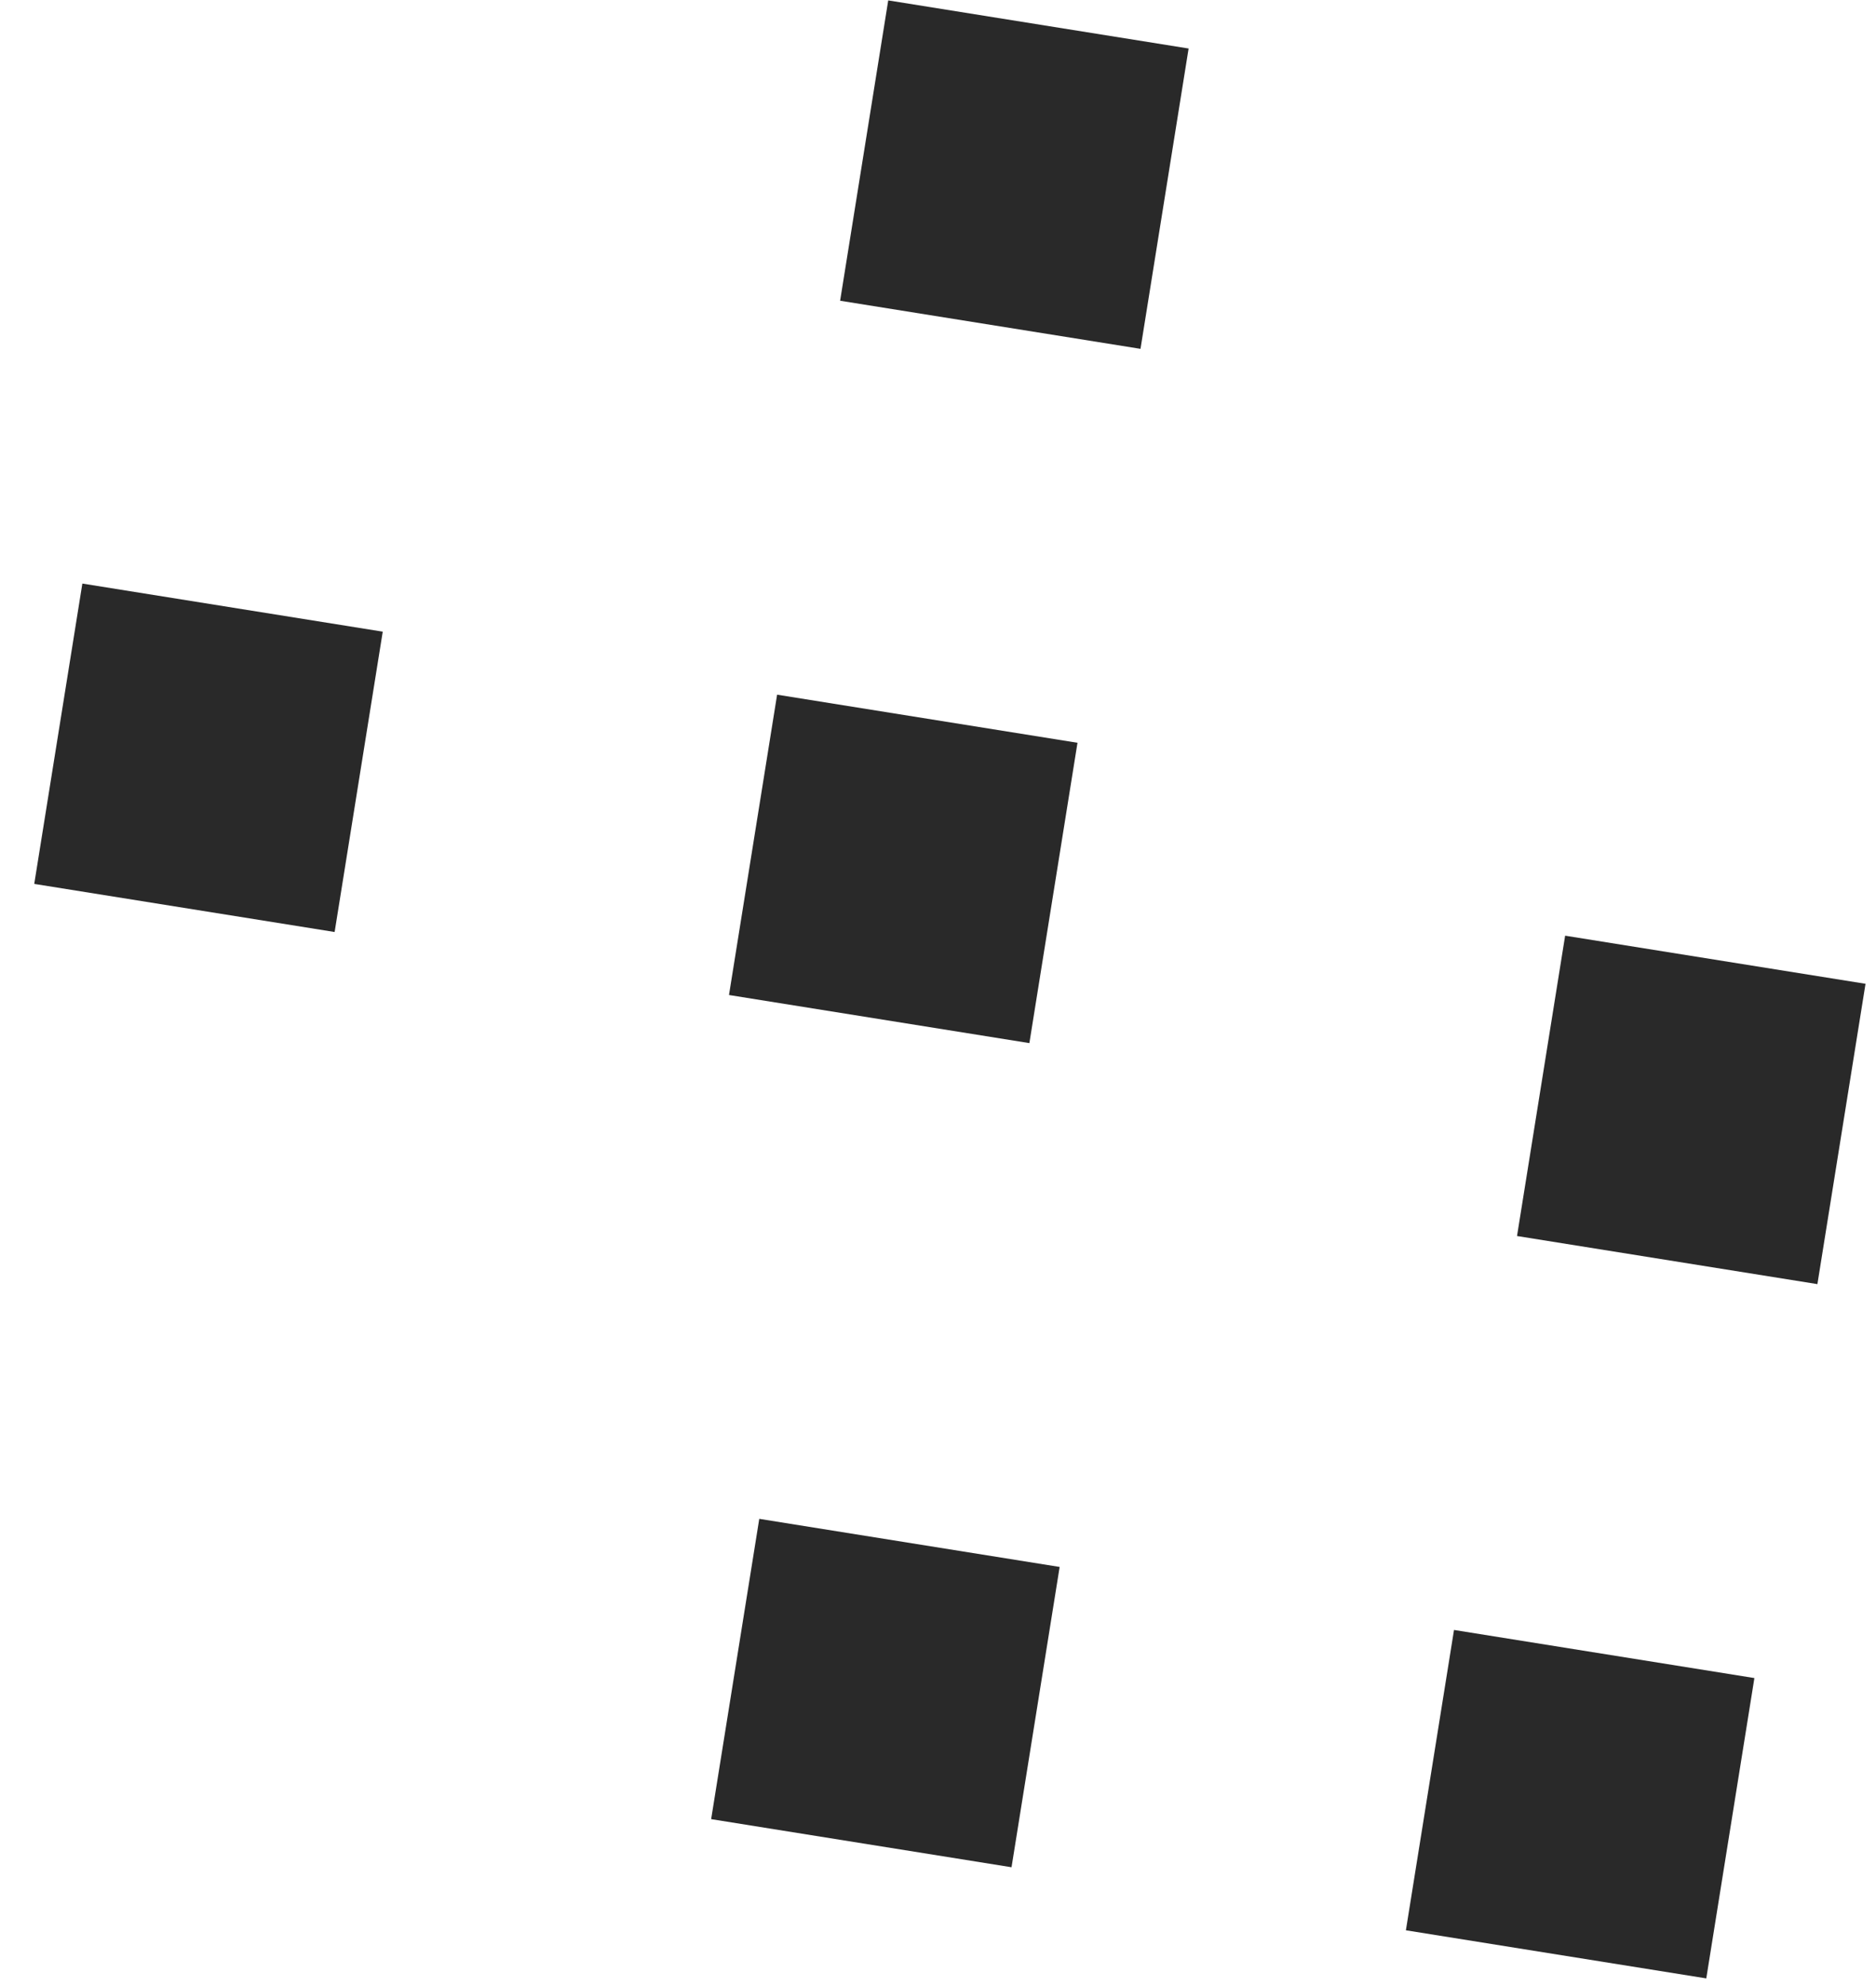
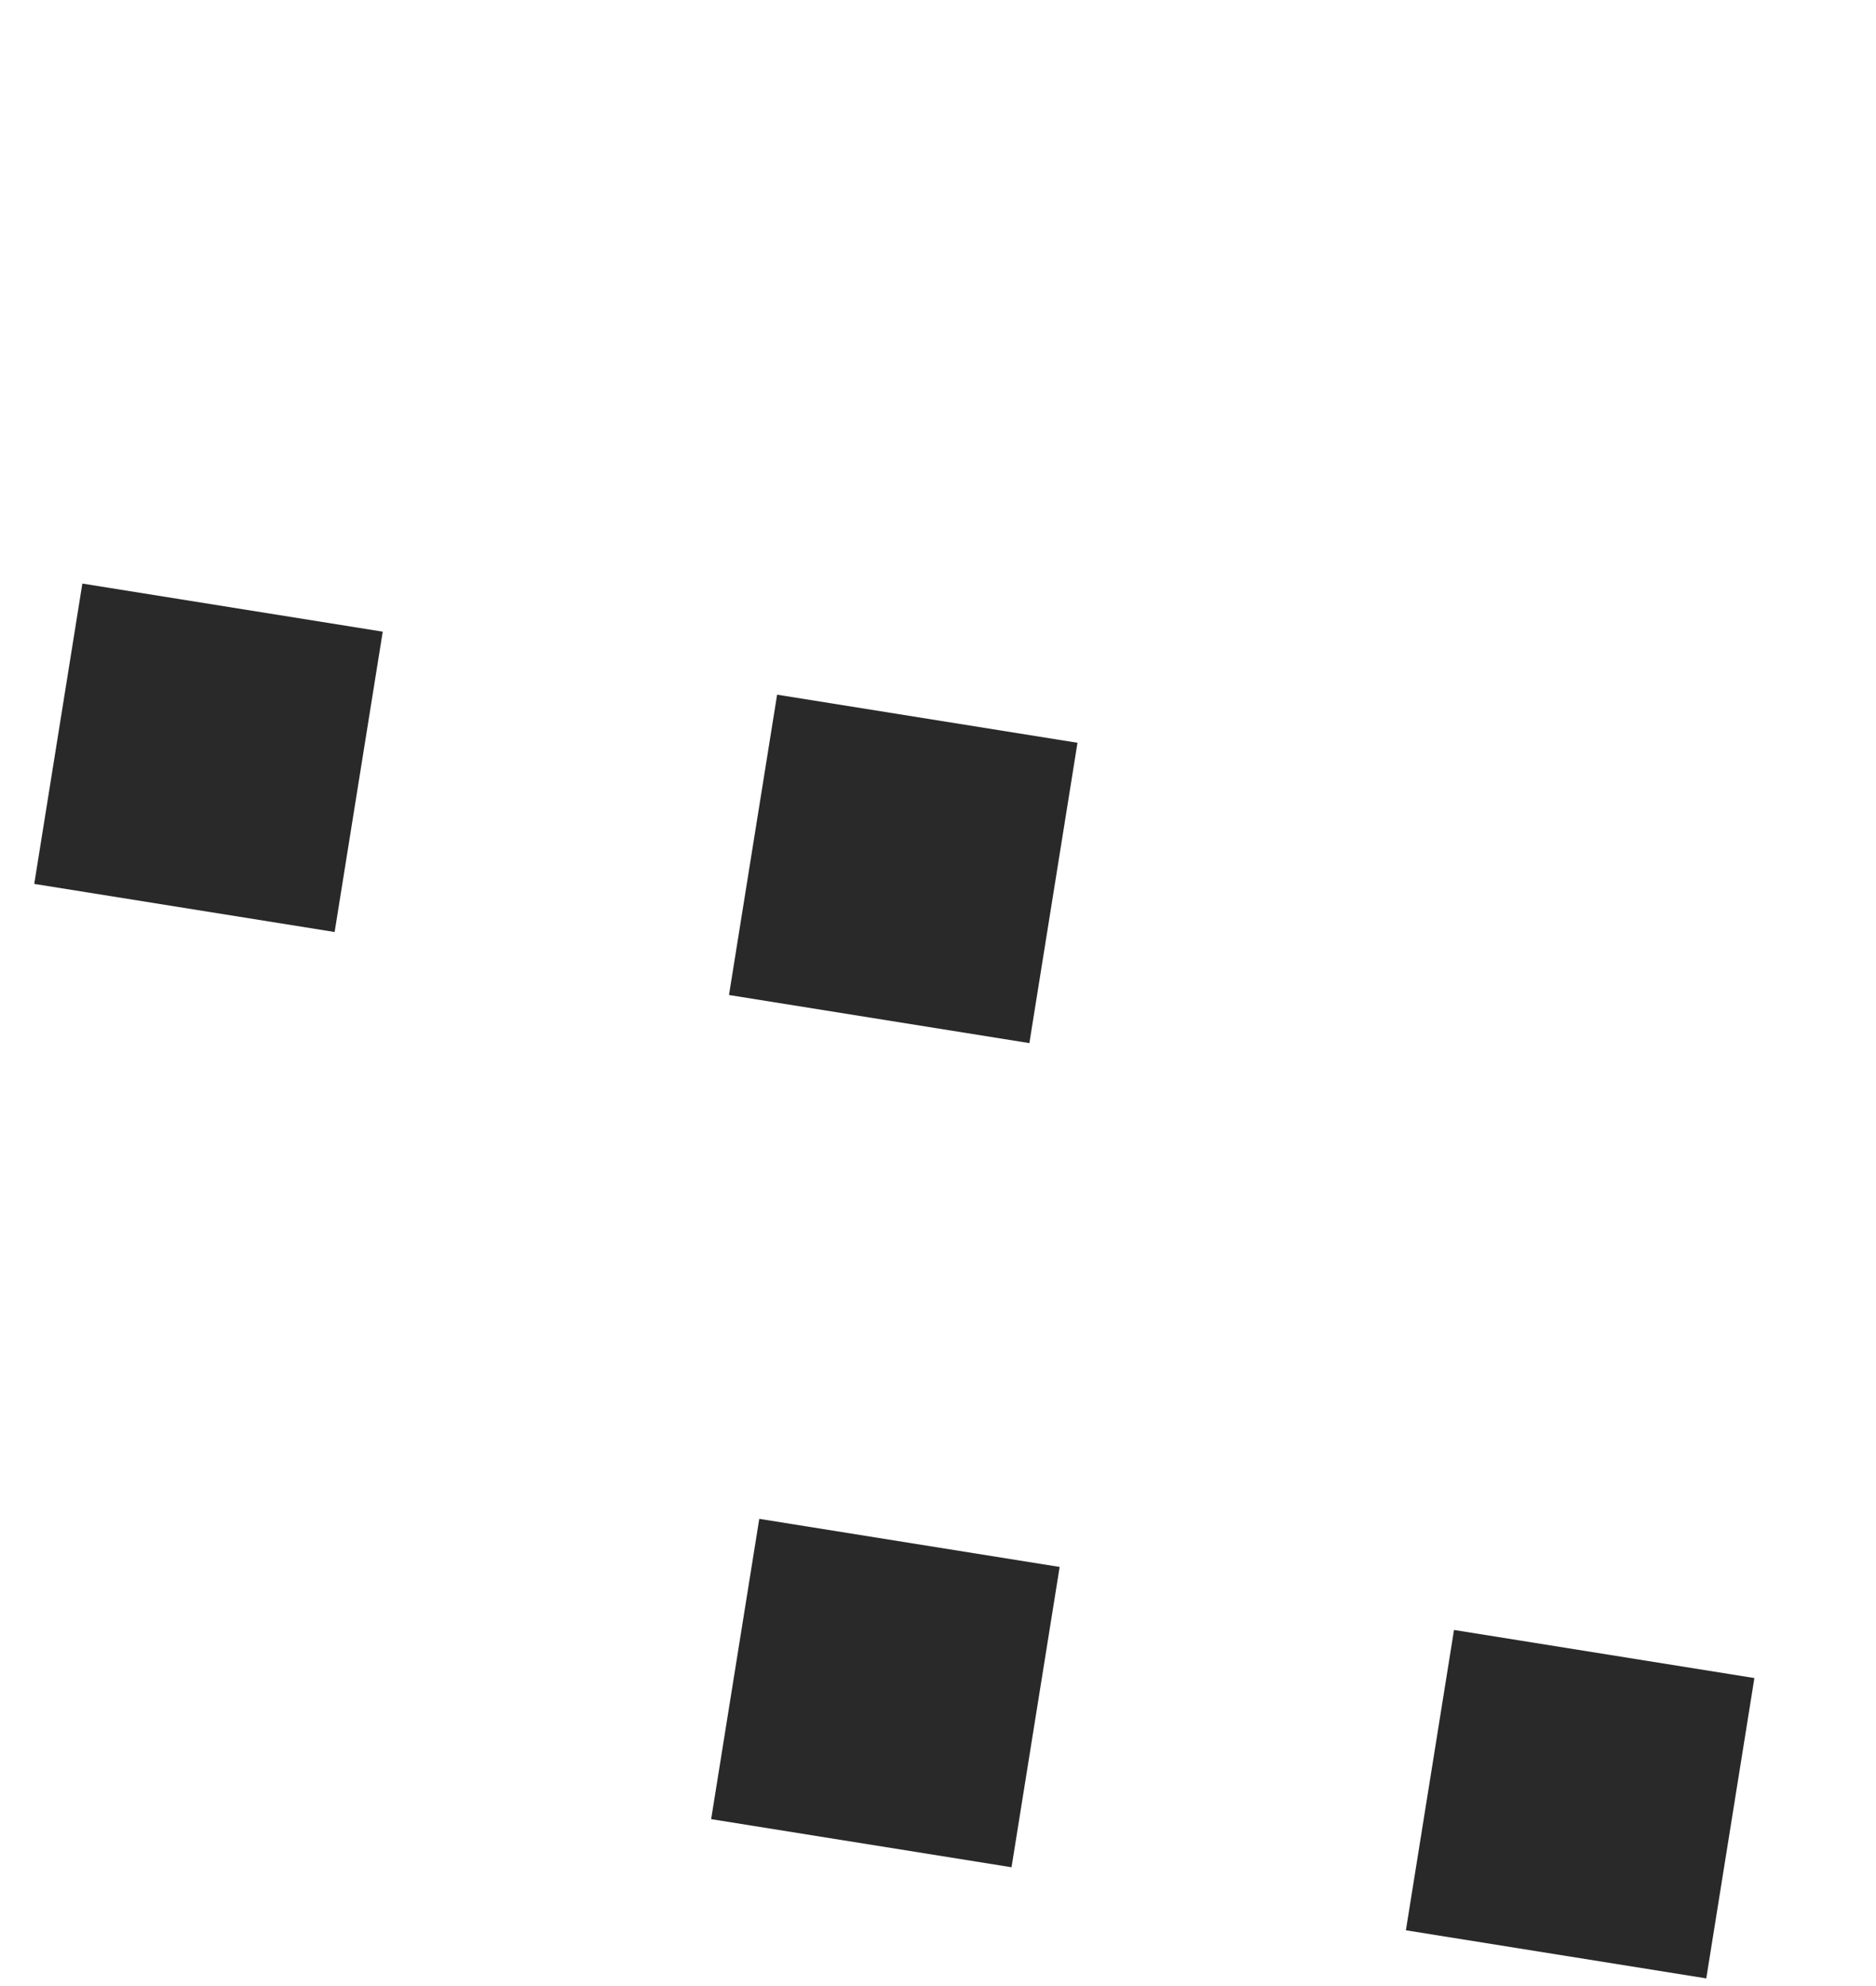
<svg xmlns="http://www.w3.org/2000/svg" width="51" height="54" viewBox="0 0 51 54" fill="none">
-   <path d="M22.839 8.177L31.005 9.485L32.313 1.319L24.147 0.011L22.839 8.177Z" fill="#292929" />
  <path d="M0.931 24.033L9.097 25.341L10.405 17.175L2.239 15.867L0.931 24.033Z" fill="#292929" />
  <path d="M19.818 27.054L27.984 28.362L29.292 20.196L21.126 18.888L19.818 27.054Z" fill="#292929" />
-   <path d="M41.241 33.607L49.407 34.915L50.715 26.749L42.549 25.441L41.241 33.607Z" fill="#292929" />
  <path d="M19.333 49.462L27.499 50.77L28.807 42.605L20.641 41.297L19.333 49.462Z" fill="#292929" />
  <path d="M38.22 52.484L46.386 53.792L47.694 45.626L39.528 44.318L38.22 52.484Z" fill="#292929" />
</svg>